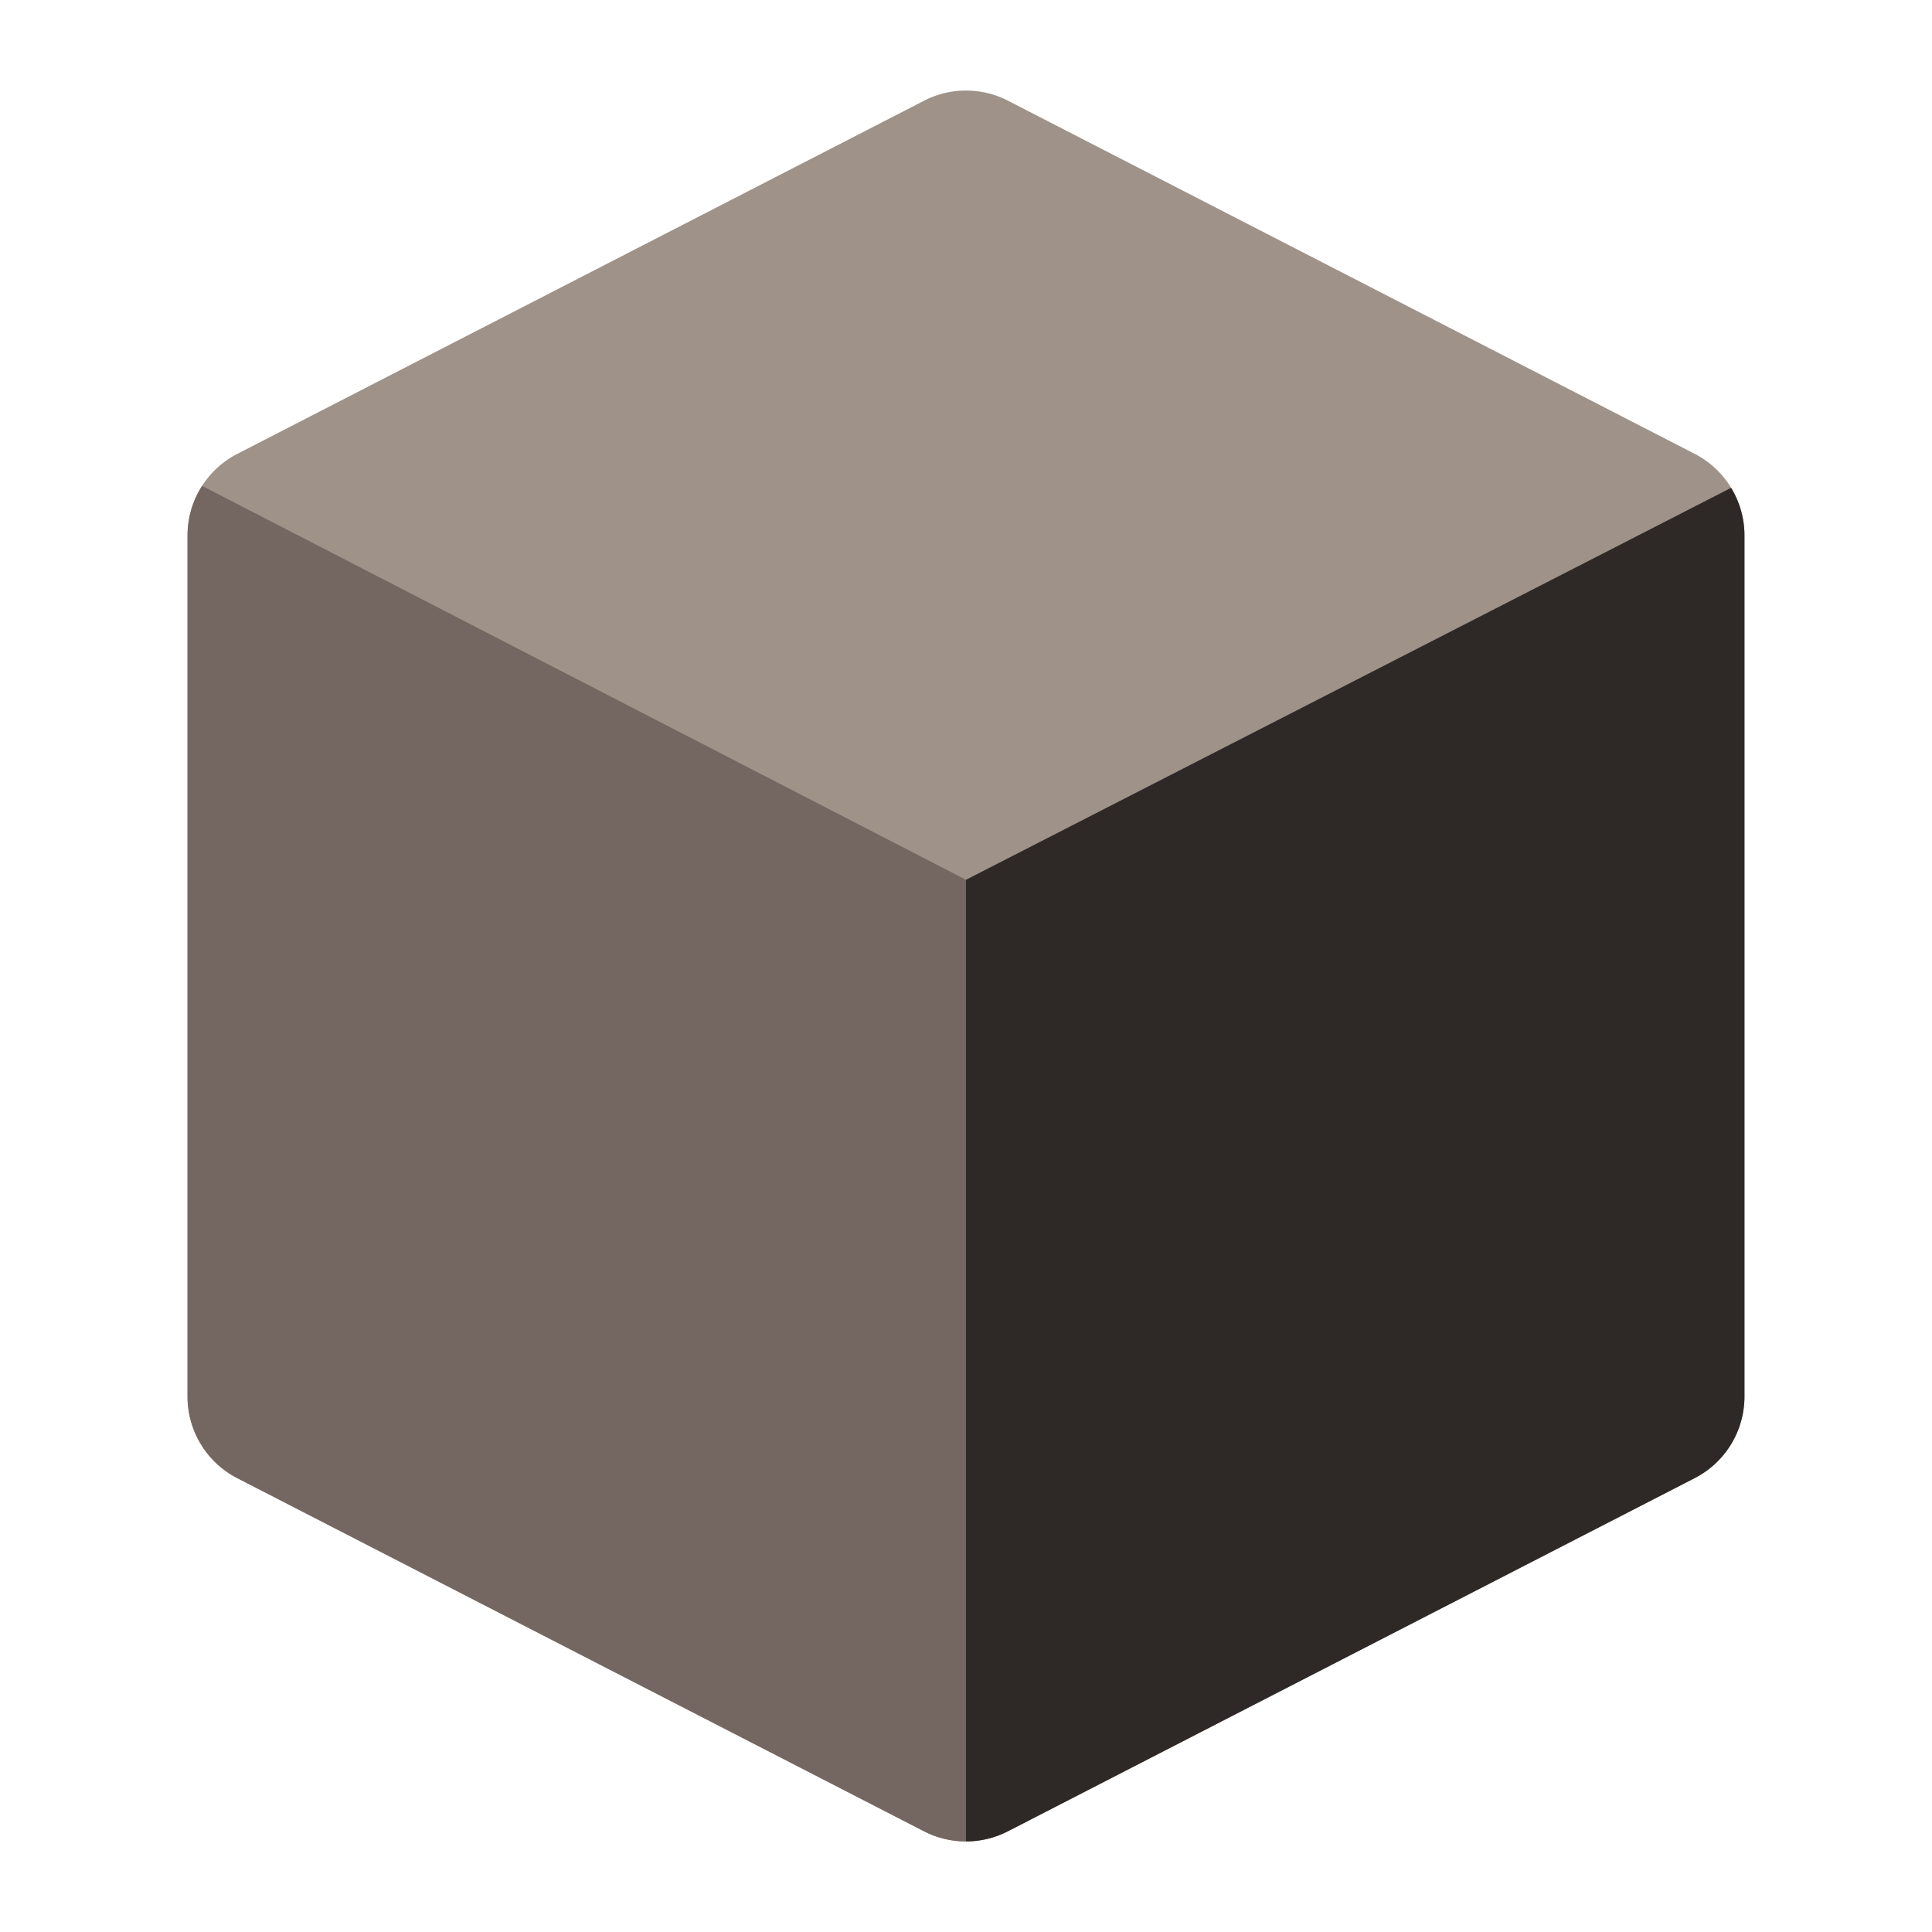
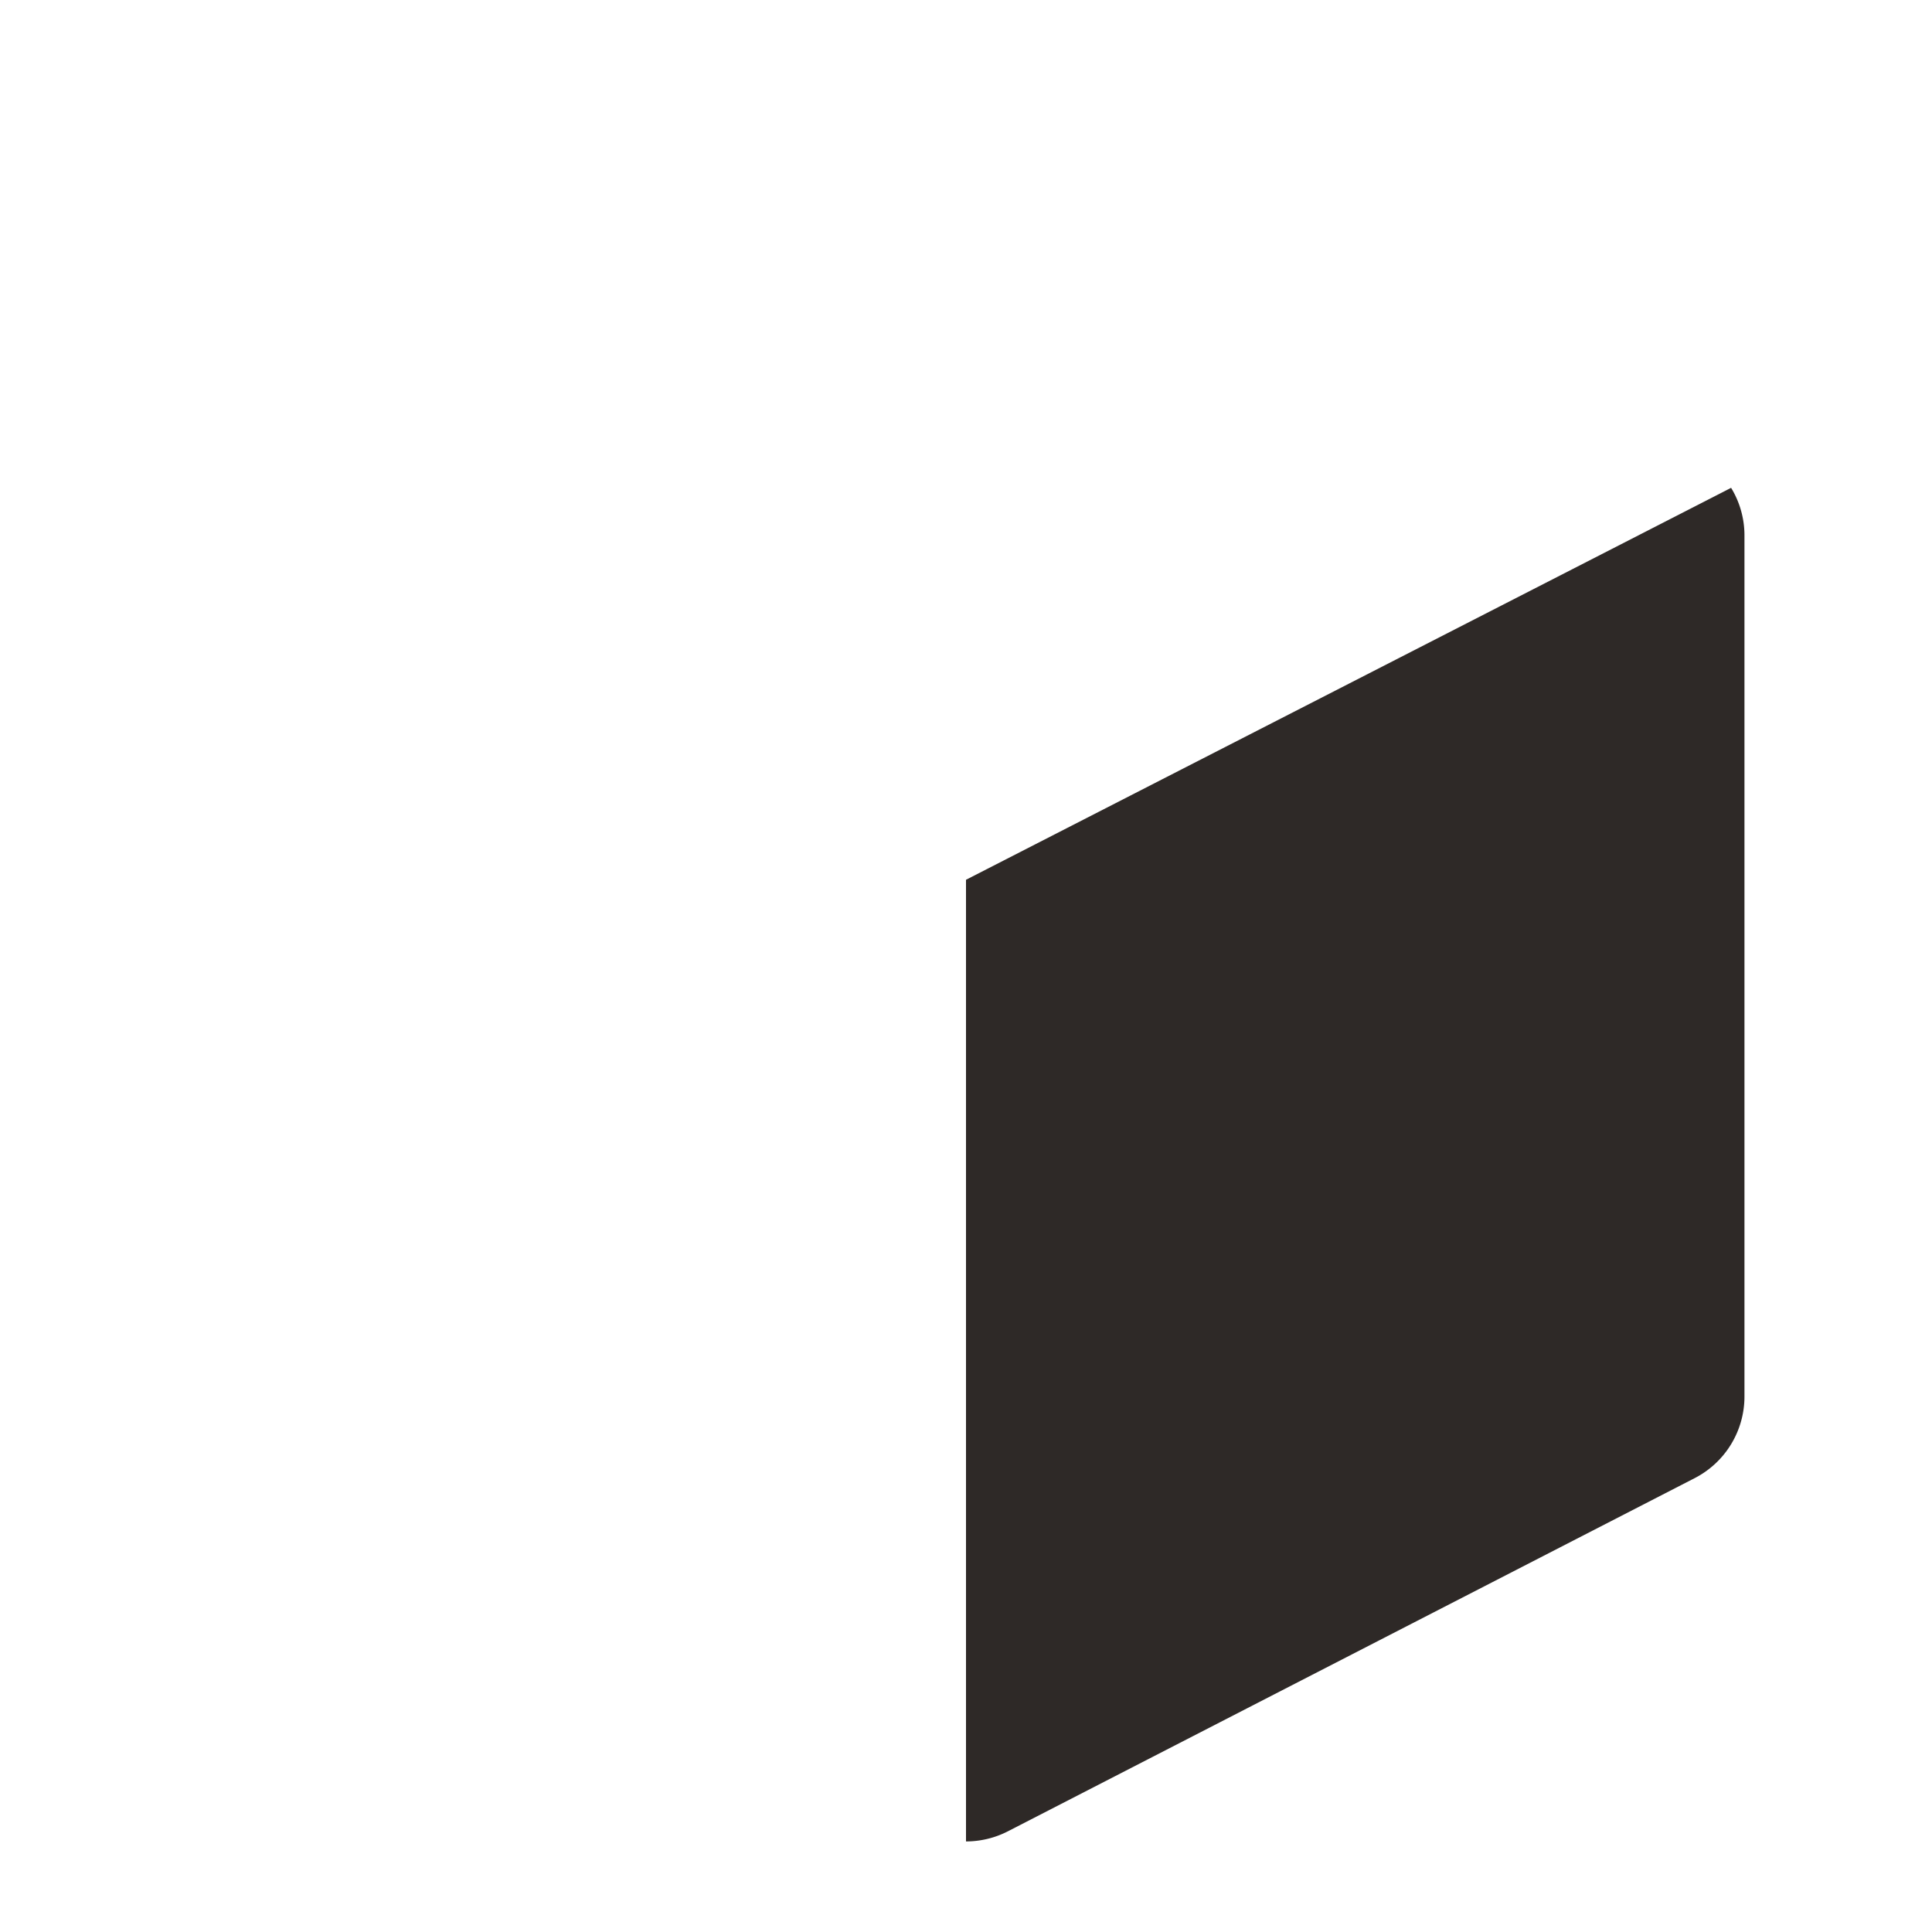
<svg xmlns="http://www.w3.org/2000/svg" version="1.1" width="512" height="512" x="0" y="0" viewBox="0 0 512 512" style="enable-background:new 0 0 512 512" xml:space="preserve" class="">
  <g>
    <g data-name="6. Cube">
-       <path fill="#9f9289" d="M462.3 141.9v228.2a24.31 24.31 0 0 1-13.19 21.62l-182 93.59a24.31 24.31 0 0 1-22.24 0l-182-93.59A24.31 24.31 0 0 1 49.7 370.1V141.9a24.3 24.3 0 0 1 13.19-21.62l182-93.59a24.31 24.31 0 0 1 22.24 0l182 93.59a24.32 24.32 0 0 1 13.17 21.62z" opacity="1" data-original="#efeffc" class="" />
-       <path fill="#746762" d="M256 488a24.35 24.35 0 0 1-11.12-2.69l-182-93.59A24.31 24.31 0 0 1 49.7 370.1V141.9a24.24 24.24 0 0 1 3.86-13.14L256 233.15z" opacity="1" data-original="#bfc5db" class="" />
      <path fill="#2e2927" d="M462.3 141.9v228.2a24.31 24.31 0 0 1-13.19 21.62l-182 93.59A24.35 24.35 0 0 1 256 488V233.15c.24-.12 202.53-103.73 202.76-103.87a24.17 24.17 0 0 1 3.54 12.62z" opacity="1" data-original="#8e95ad" class="" />
    </g>
  </g>
</svg>